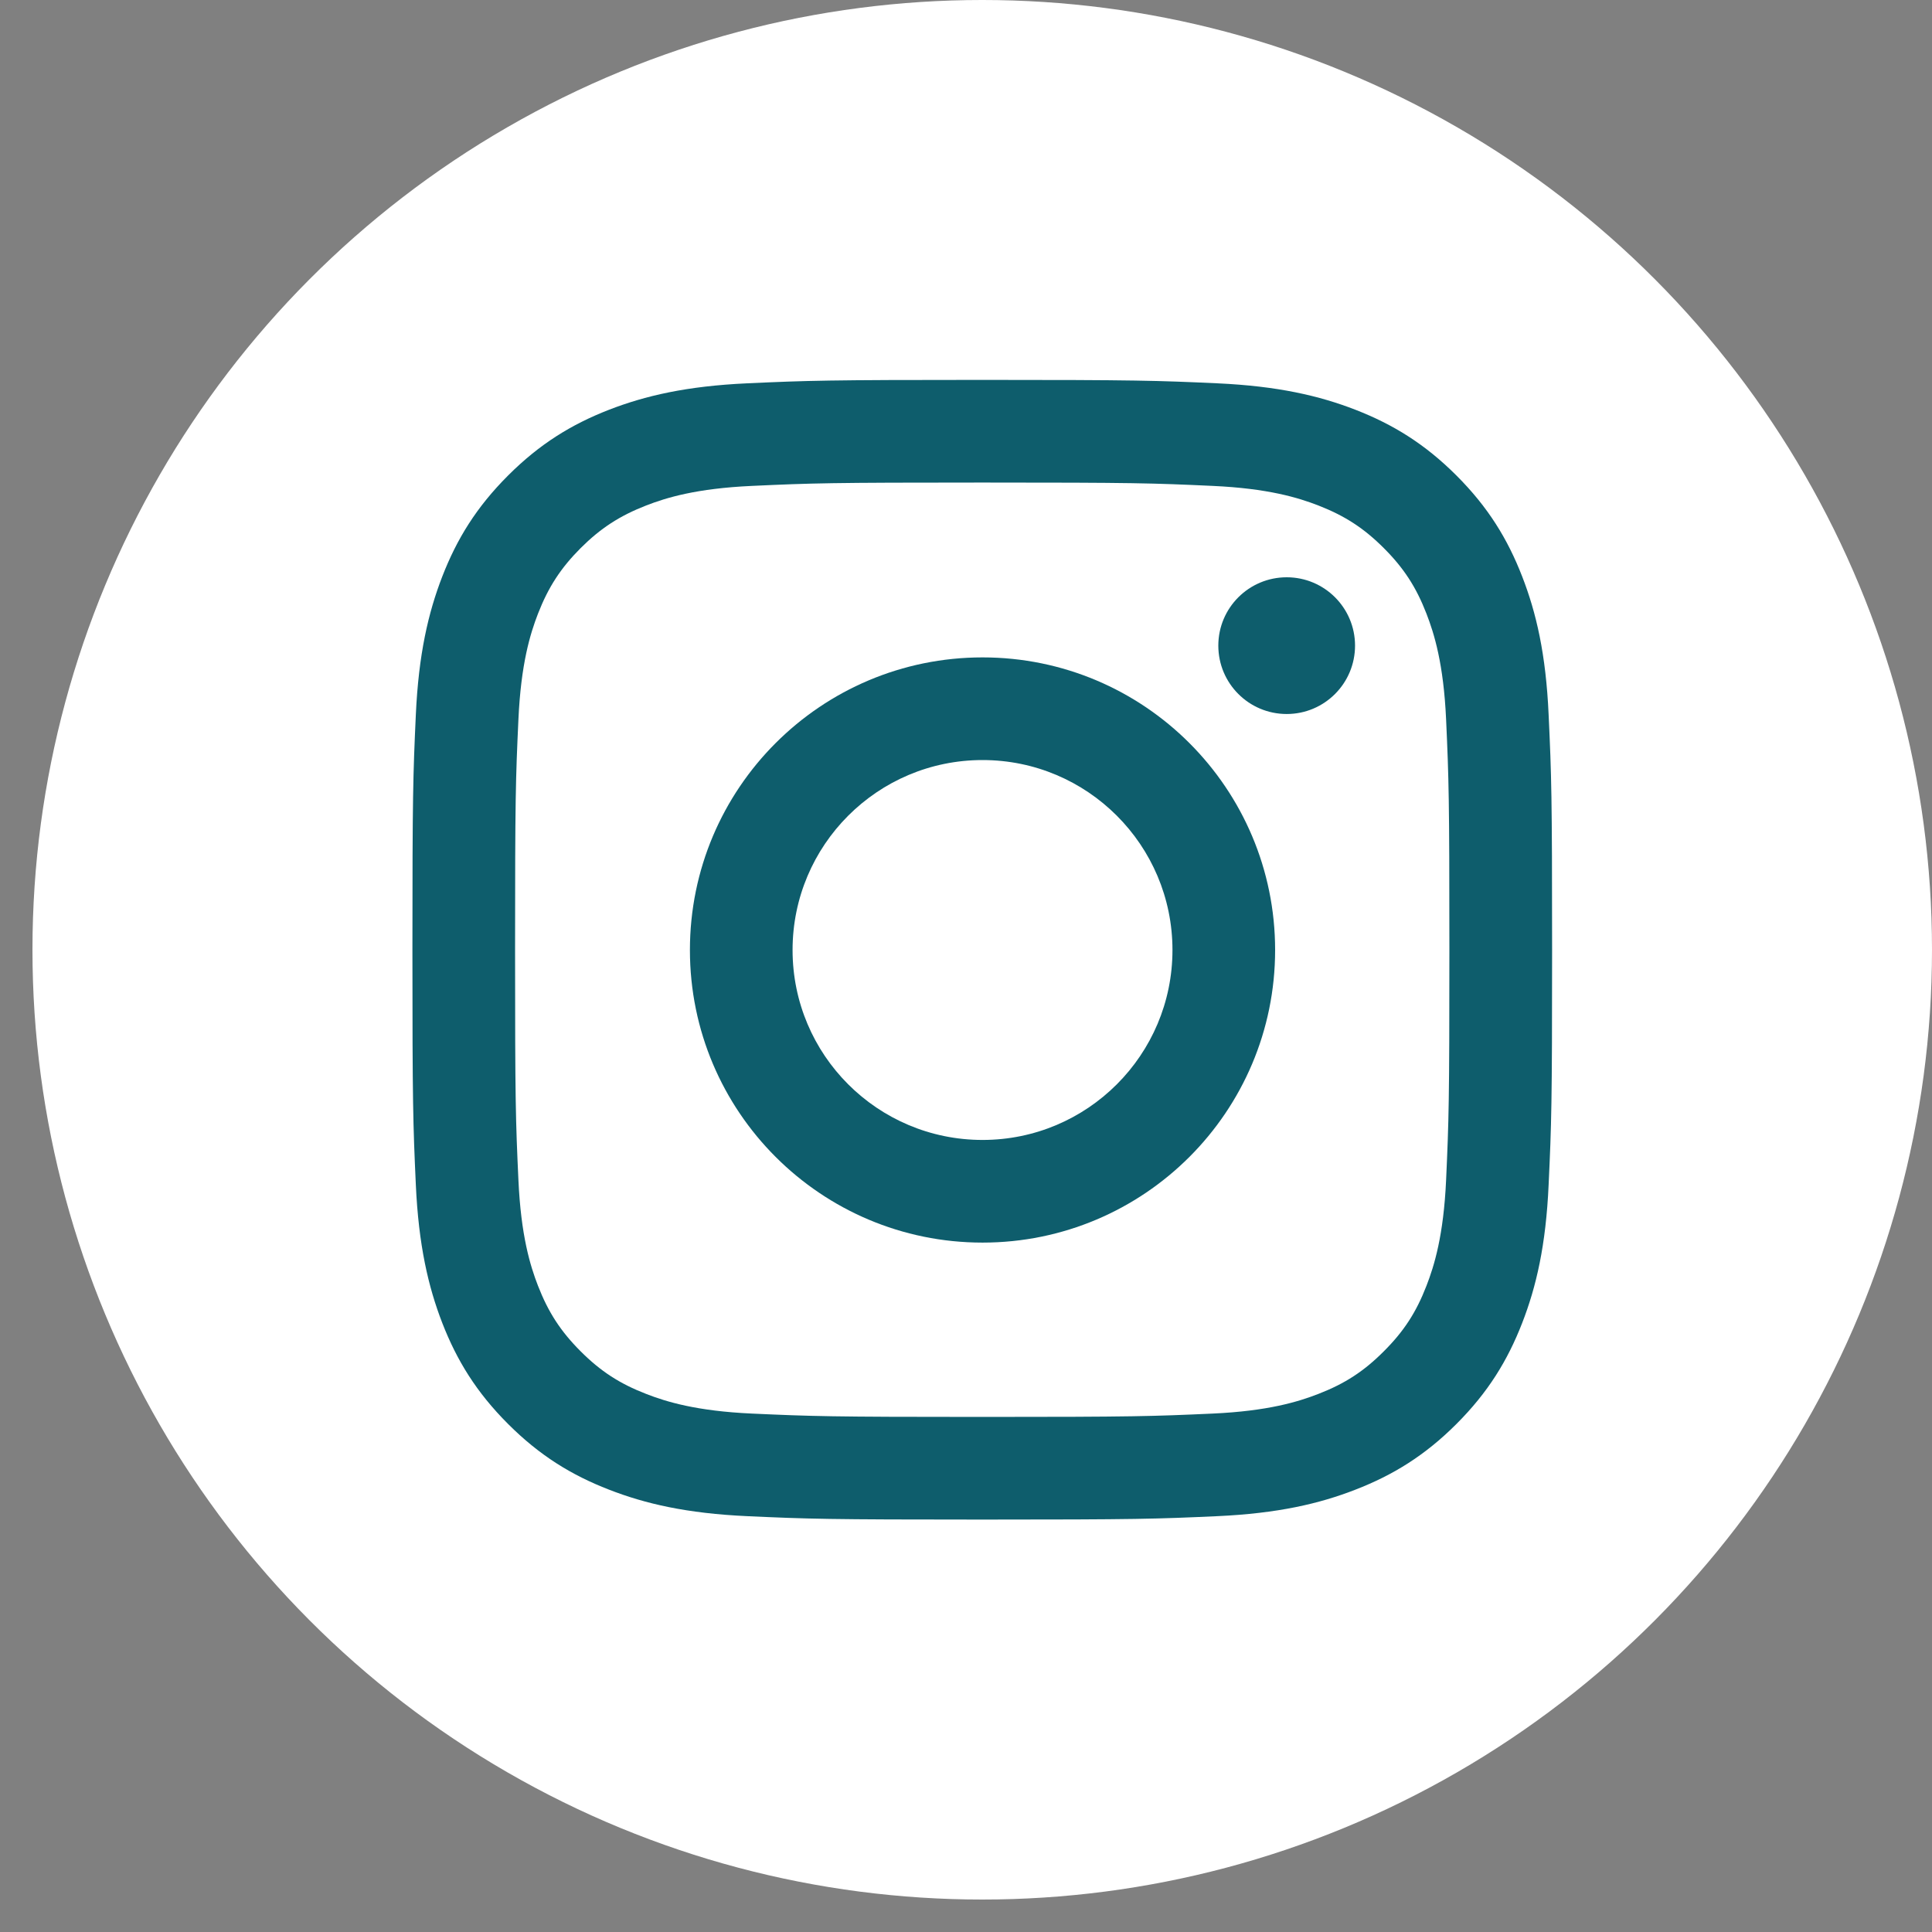
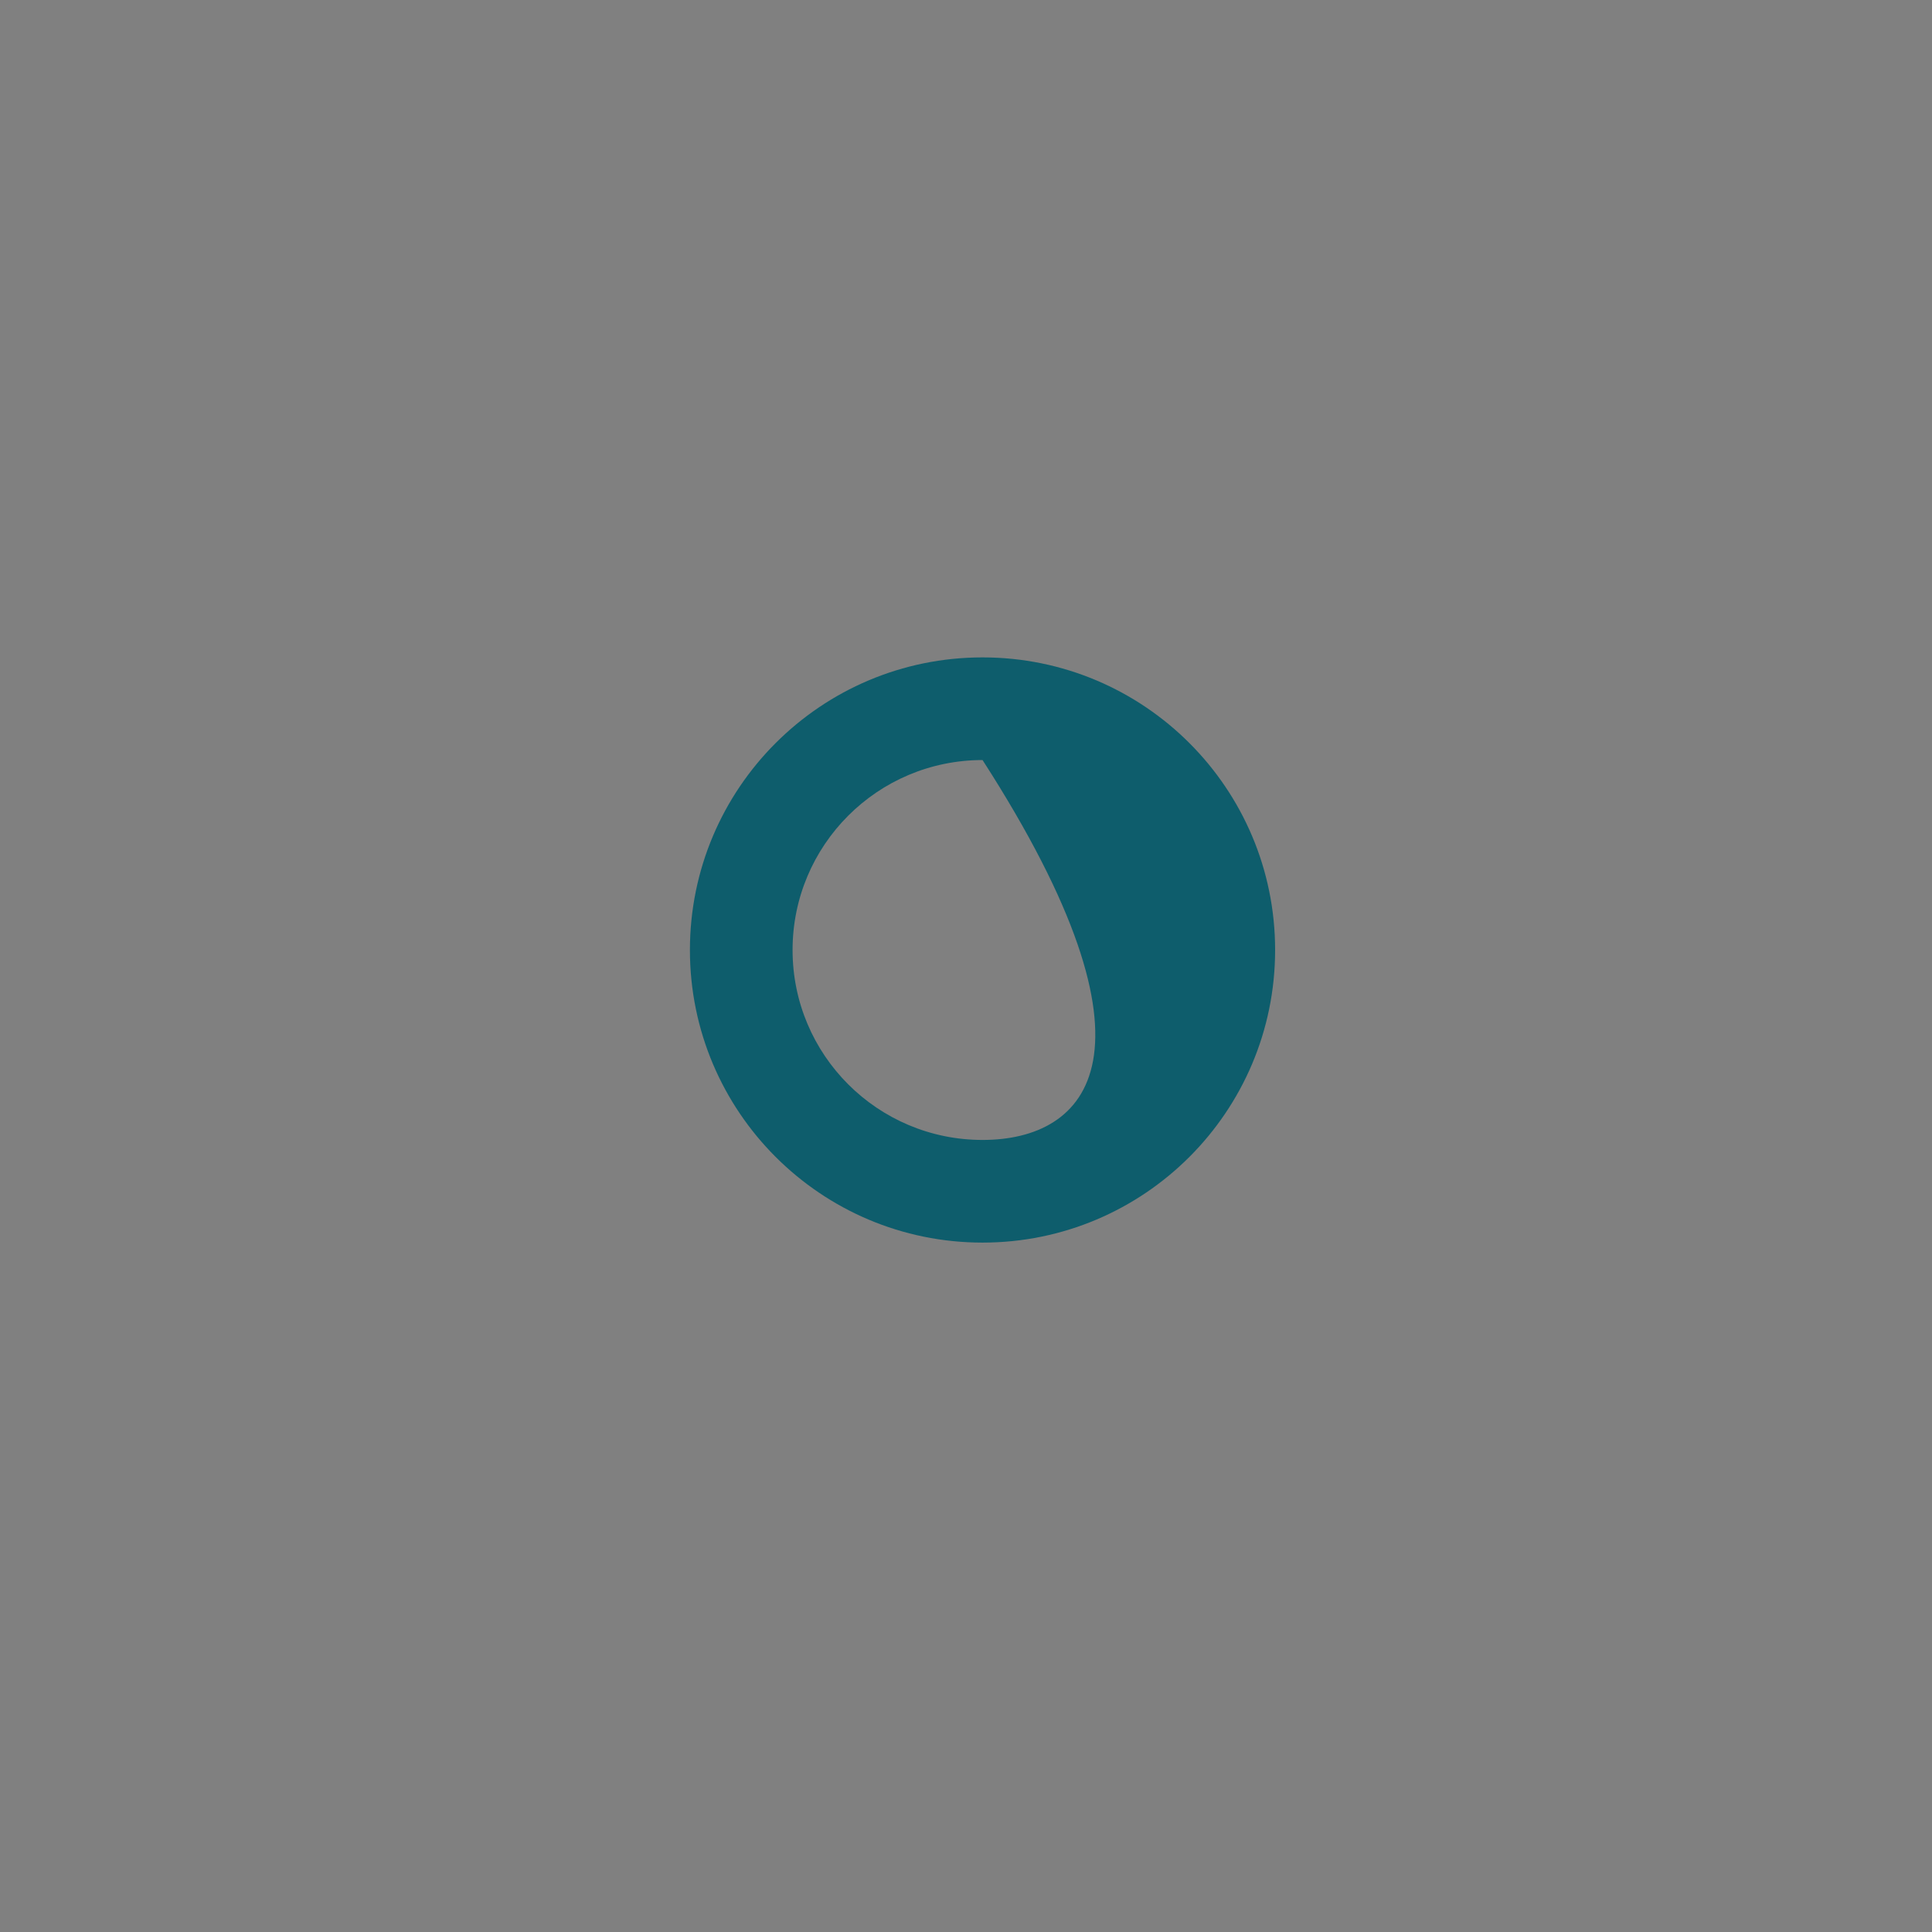
<svg xmlns="http://www.w3.org/2000/svg" width="30" height="30" viewBox="0 0 30 30" fill="none">
  <rect x="0" y="0" width="30" height="30" fill="#808080" stroke="none" />
-   <circle cx="15.252" cy="14.748" r="14.748" fill="white" />
-   <path d="M15.252 7.493C17.615 7.493 17.895 7.502 18.828 7.545C19.691 7.584 20.159 7.728 20.471 7.849C20.884 8.01 21.179 8.202 21.488 8.511C21.798 8.821 21.99 9.116 22.15 9.529C22.271 9.841 22.416 10.309 22.455 11.172C22.497 12.105 22.506 12.385 22.506 14.747C22.506 17.11 22.497 17.39 22.455 18.323C22.416 19.186 22.271 19.654 22.15 19.966C21.99 20.379 21.798 20.674 21.488 20.983C21.179 21.293 20.884 21.485 20.471 21.645C20.159 21.766 19.691 21.911 18.828 21.95C17.895 21.992 17.615 22.002 15.252 22.002C12.889 22.002 12.61 21.992 11.677 21.95C10.814 21.911 10.345 21.766 10.034 21.645C9.621 21.485 9.326 21.293 9.016 20.983C8.707 20.674 8.515 20.379 8.354 19.966C8.233 19.654 8.089 19.186 8.05 18.323C8.007 17.39 7.998 17.11 7.998 14.747C7.998 12.385 8.007 12.105 8.05 11.172C8.089 10.309 8.233 9.841 8.354 9.529C8.515 9.116 8.707 8.821 9.016 8.511C9.326 8.202 9.621 8.01 10.034 7.849C10.345 7.728 10.814 7.584 11.677 7.545C12.61 7.502 12.89 7.493 15.252 7.493ZM15.252 5.899C12.849 5.899 12.548 5.909 11.604 5.952C10.662 5.995 10.019 6.145 9.456 6.363C8.874 6.59 8.381 6.892 7.889 7.384C7.397 7.876 7.094 8.369 6.868 8.951C6.65 9.514 6.5 10.157 6.457 11.099C6.414 12.043 6.404 12.344 6.404 14.747C6.404 17.151 6.414 17.452 6.457 18.396C6.5 19.337 6.65 19.981 6.868 20.544C7.094 21.125 7.397 21.619 7.889 22.111C8.381 22.603 8.874 22.905 9.456 23.131C10.019 23.35 10.662 23.5 11.604 23.543C12.548 23.586 12.849 23.596 15.252 23.596C17.655 23.596 17.957 23.586 18.901 23.543C19.842 23.5 20.486 23.35 21.048 23.131C21.63 22.905 22.124 22.603 22.616 22.111C23.108 21.619 23.41 21.125 23.636 20.544C23.855 19.981 24.005 19.337 24.047 18.396C24.091 17.452 24.101 17.151 24.101 14.747C24.101 12.344 24.091 12.043 24.047 11.099C24.005 10.157 23.855 9.514 23.636 8.951C23.41 8.369 23.108 7.876 22.616 7.384C22.124 6.892 21.63 6.59 21.048 6.363C20.486 6.145 19.842 5.995 18.901 5.952C17.957 5.909 17.655 5.899 15.252 5.899Z" fill="#0E5D6C" />
-   <path d="M15.257 10.208C12.747 10.208 10.713 12.242 10.713 14.752C10.713 17.261 12.747 19.295 15.257 19.295C17.766 19.295 19.8 17.261 19.8 14.752C19.8 12.242 17.766 10.208 15.257 10.208ZM15.257 17.701C13.627 17.701 12.307 16.381 12.307 14.752C12.307 13.123 13.627 11.802 15.257 11.802C16.885 11.802 18.206 13.123 18.206 14.752C18.206 16.381 16.885 17.701 15.257 17.701Z" fill="#0E5D6C" />
-   <path d="M21.041 10.025C21.041 10.612 20.566 11.087 19.98 11.087C19.393 11.087 18.918 10.612 18.918 10.025C18.918 9.439 19.393 8.964 19.98 8.964C20.566 8.964 21.041 9.439 21.041 10.025Z" fill="#0E5D6C" />
+   <path d="M15.257 10.208C12.747 10.208 10.713 12.242 10.713 14.752C10.713 17.261 12.747 19.295 15.257 19.295C17.766 19.295 19.8 17.261 19.8 14.752C19.8 12.242 17.766 10.208 15.257 10.208ZM15.257 17.701C13.627 17.701 12.307 16.381 12.307 14.752C12.307 13.123 13.627 11.802 15.257 11.802C18.206 16.381 16.885 17.701 15.257 17.701Z" fill="#0E5D6C" />
</svg>